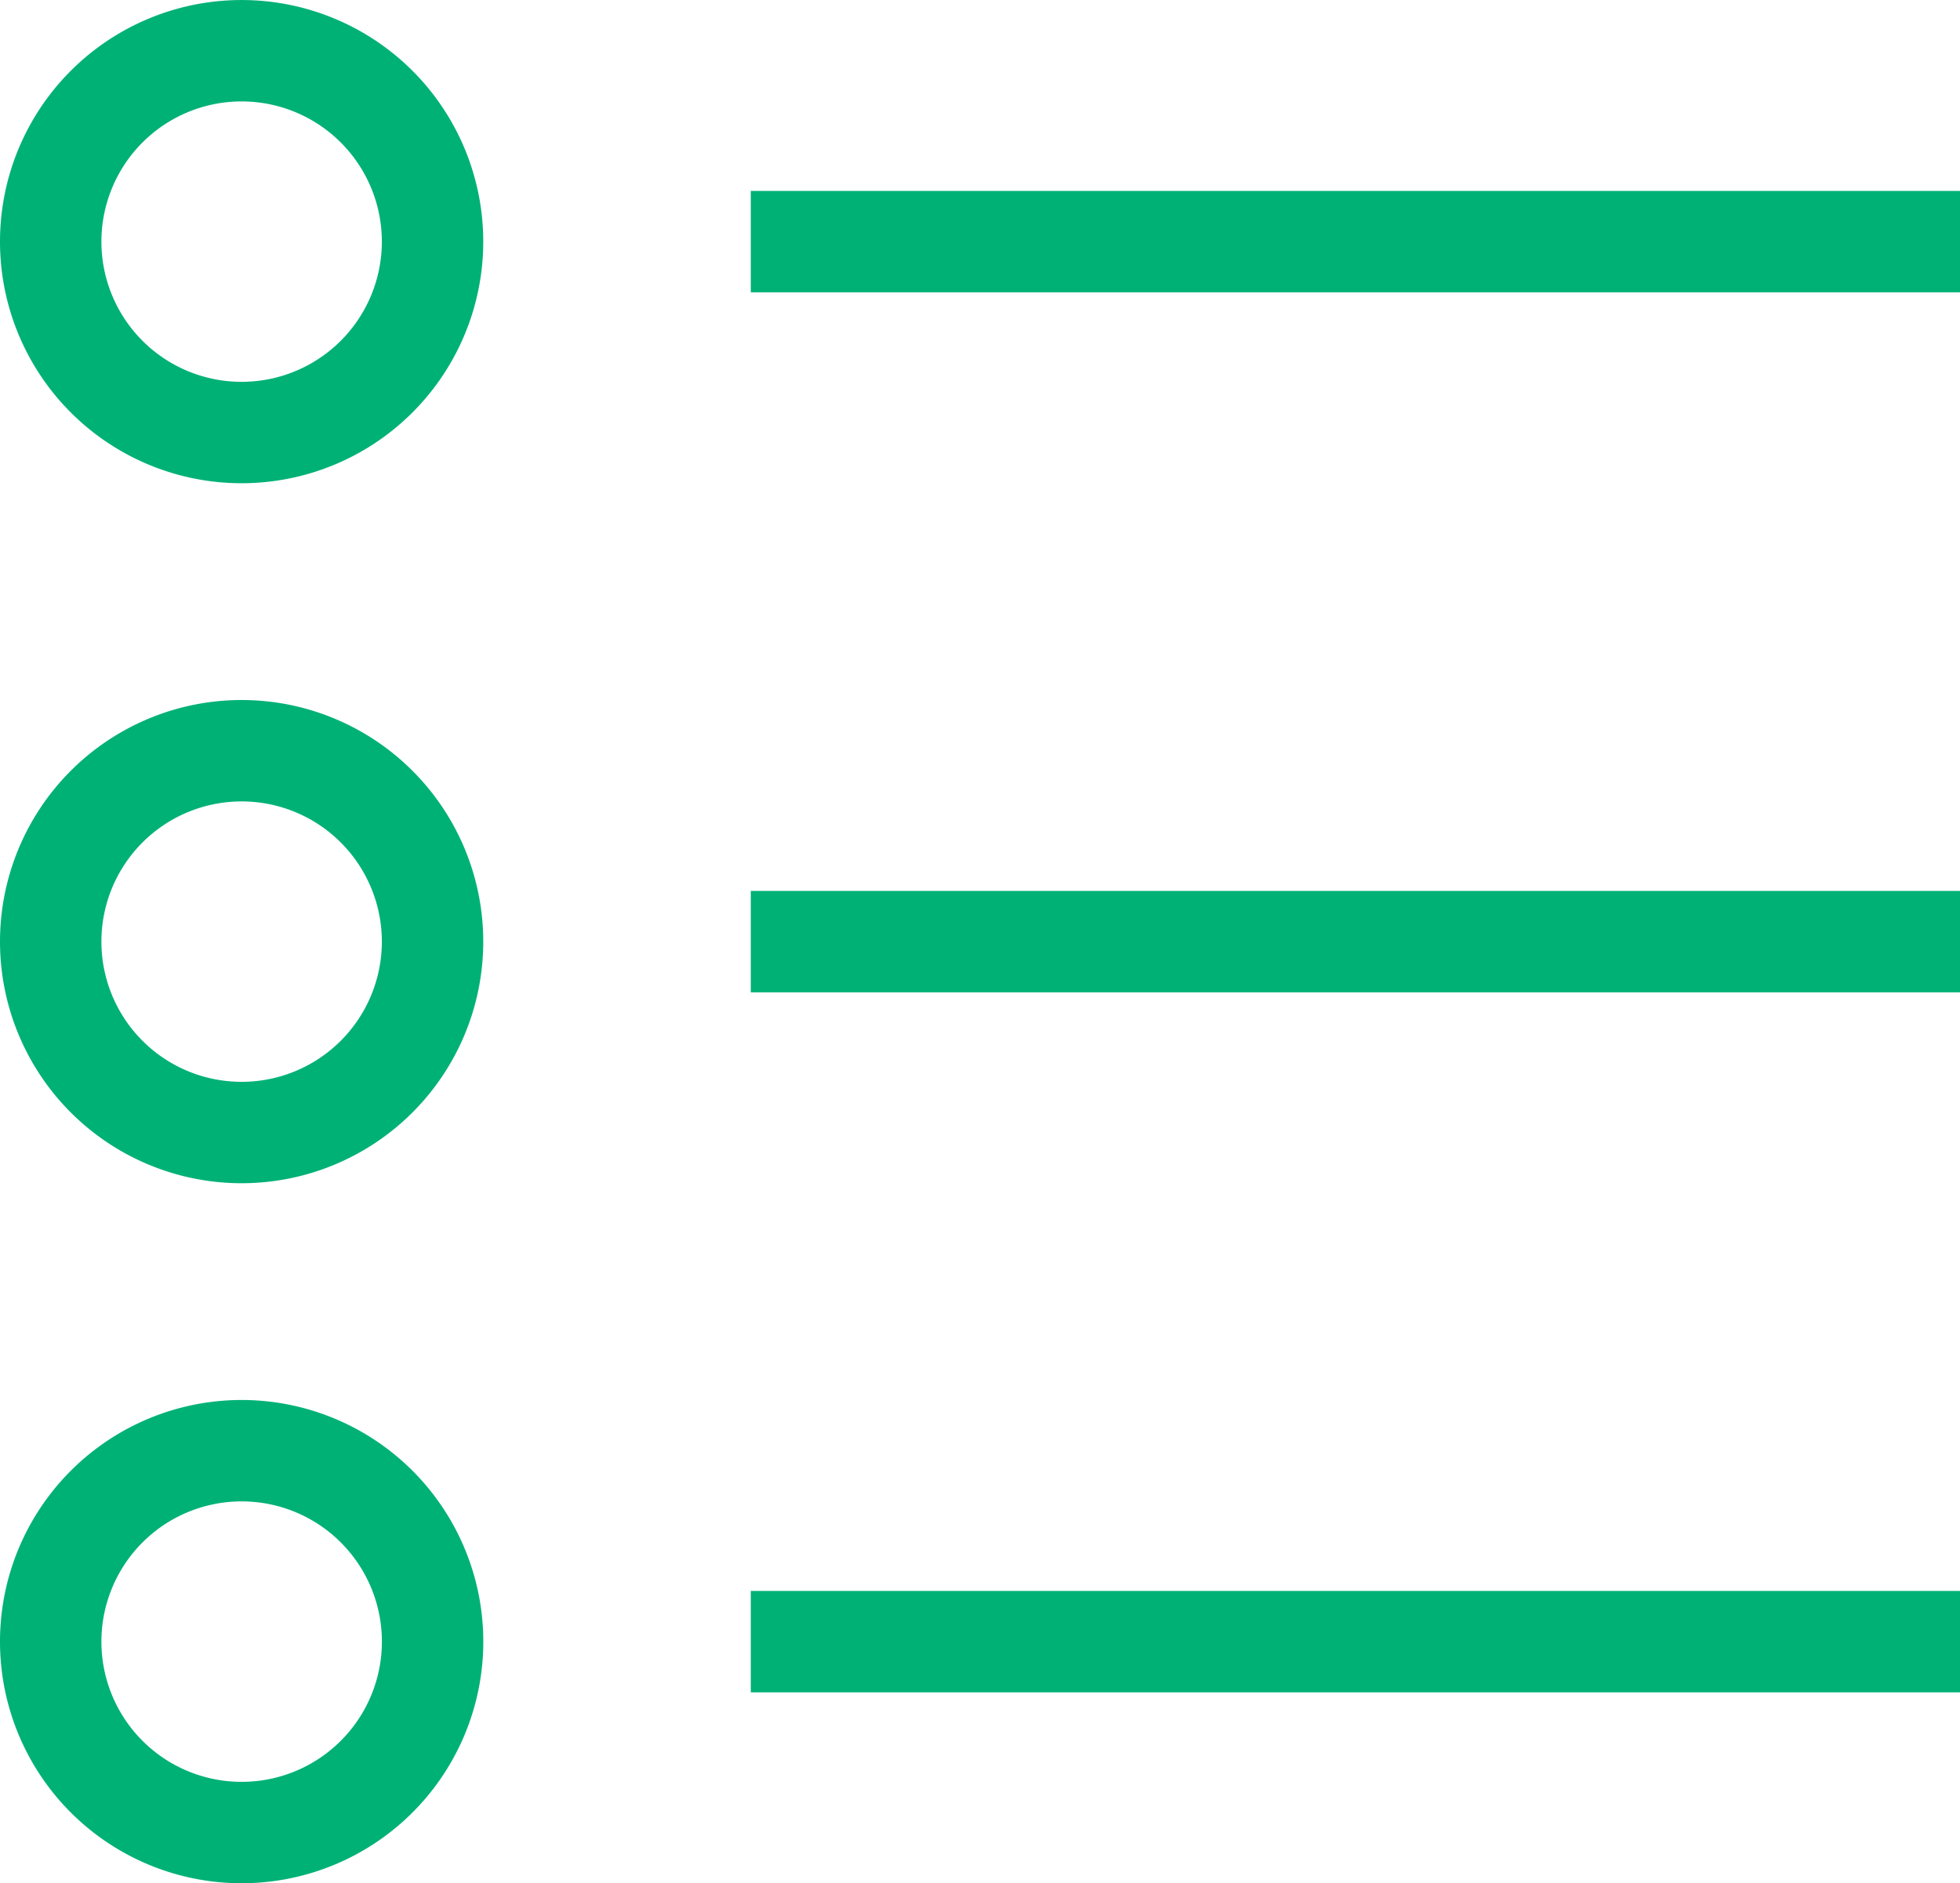
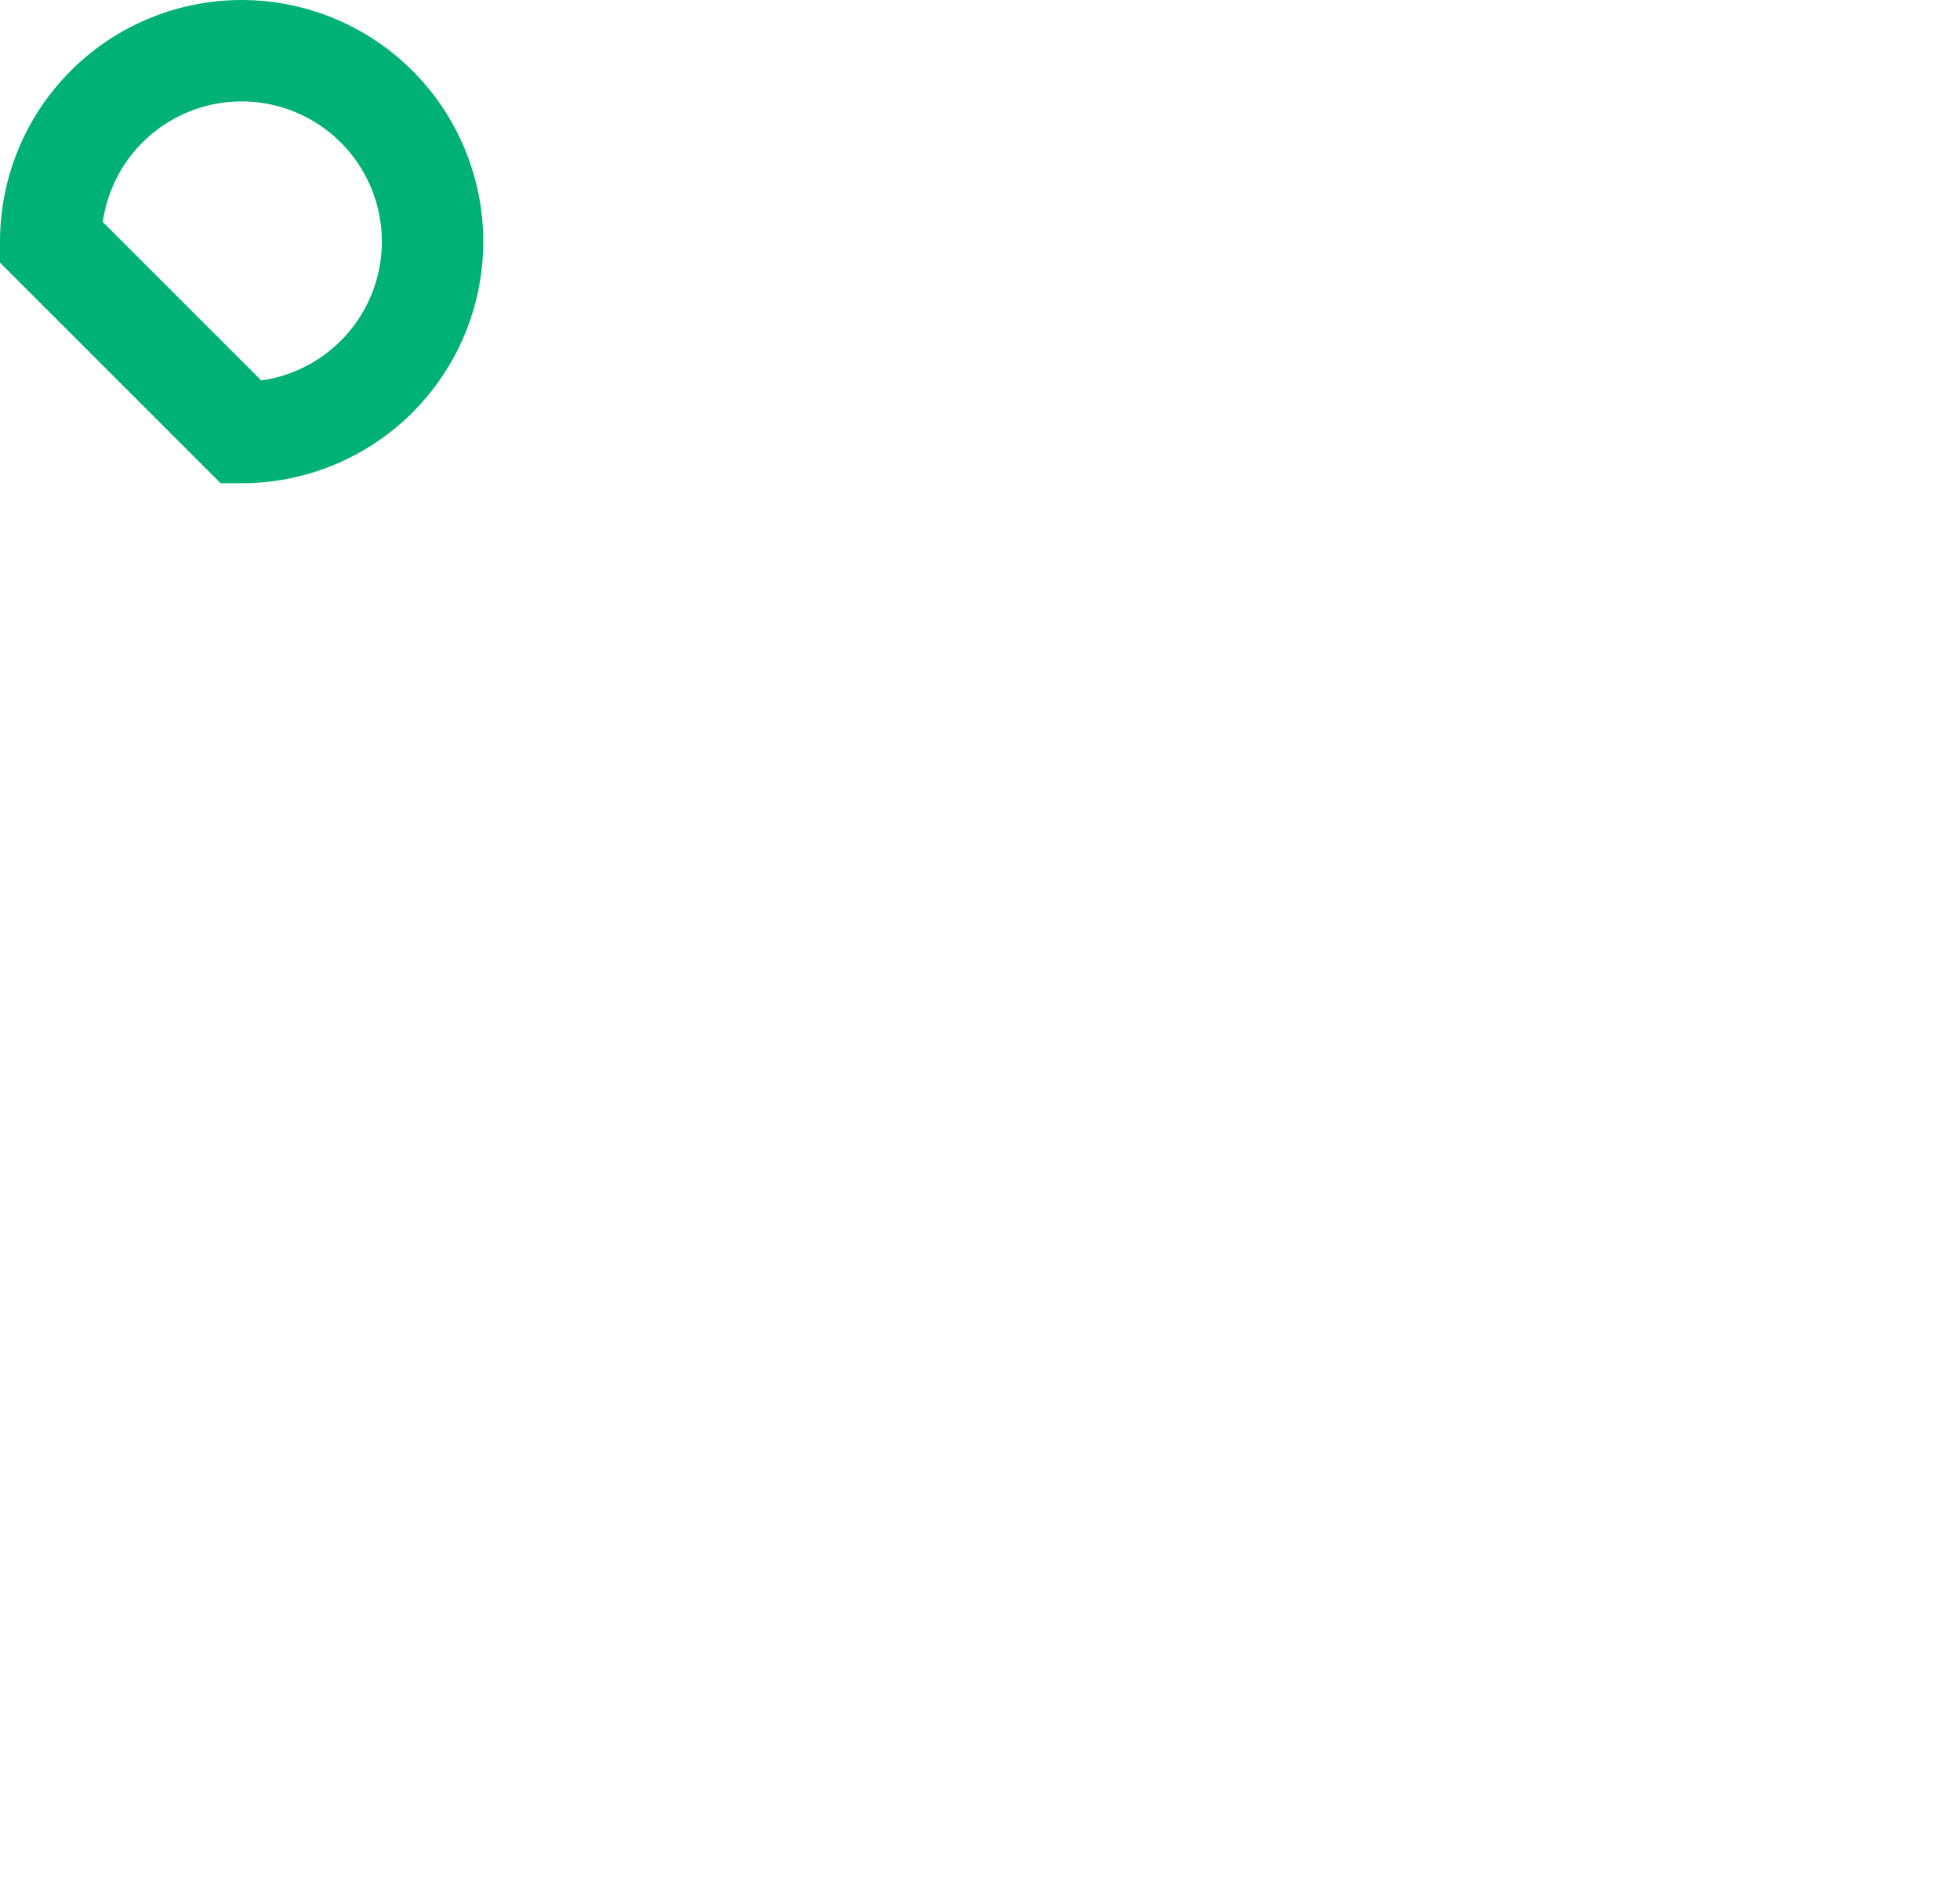
<svg xmlns="http://www.w3.org/2000/svg" width="77.313" height="74.292" viewBox="0 0 77.313 74.292">
  <g id="Group_3640" data-name="Group 3640" transform="translate(-48.344 -50.854)">
-     <path id="Path_11300" data-name="Path 11300" d="M77.959,60.386h47.7" fill="none" stroke="#00b176" stroke-miterlimit="10" stroke-width="4" />
-     <path id="Path_11301" data-name="Path 11301" d="M77.959,88h47.7" fill="none" stroke="#00b176" stroke-miterlimit="10" stroke-width="4" />
-     <path id="Path_11302" data-name="Path 11302" d="M77.959,115.615h47.7" fill="none" stroke="#00b176" stroke-miterlimit="10" stroke-width="4" />
-     <path id="Path_11303" data-name="Path 11303" d="M57.875,67.917a7.531,7.531,0,1,0-7.531-7.531A7.531,7.531,0,0,0,57.875,67.917Z" fill="none" stroke="#00b176" stroke-miterlimit="10" stroke-width="4" />
-     <path id="Path_11304" data-name="Path 11304" d="M57.875,95.531A7.531,7.531,0,1,0,50.344,88,7.531,7.531,0,0,0,57.875,95.531Z" fill="none" stroke="#00b176" stroke-miterlimit="10" stroke-width="4" />
-     <path id="Path_11305" data-name="Path 11305" d="M57.875,123.146a7.532,7.532,0,1,0-7.531-7.531A7.531,7.531,0,0,0,57.875,123.146Z" fill="none" stroke="#00b176" stroke-miterlimit="10" stroke-width="4" />
+     <path id="Path_11303" data-name="Path 11303" d="M57.875,67.917a7.531,7.531,0,1,0-7.531-7.531Z" fill="none" stroke="#00b176" stroke-miterlimit="10" stroke-width="4" />
  </g>
</svg>